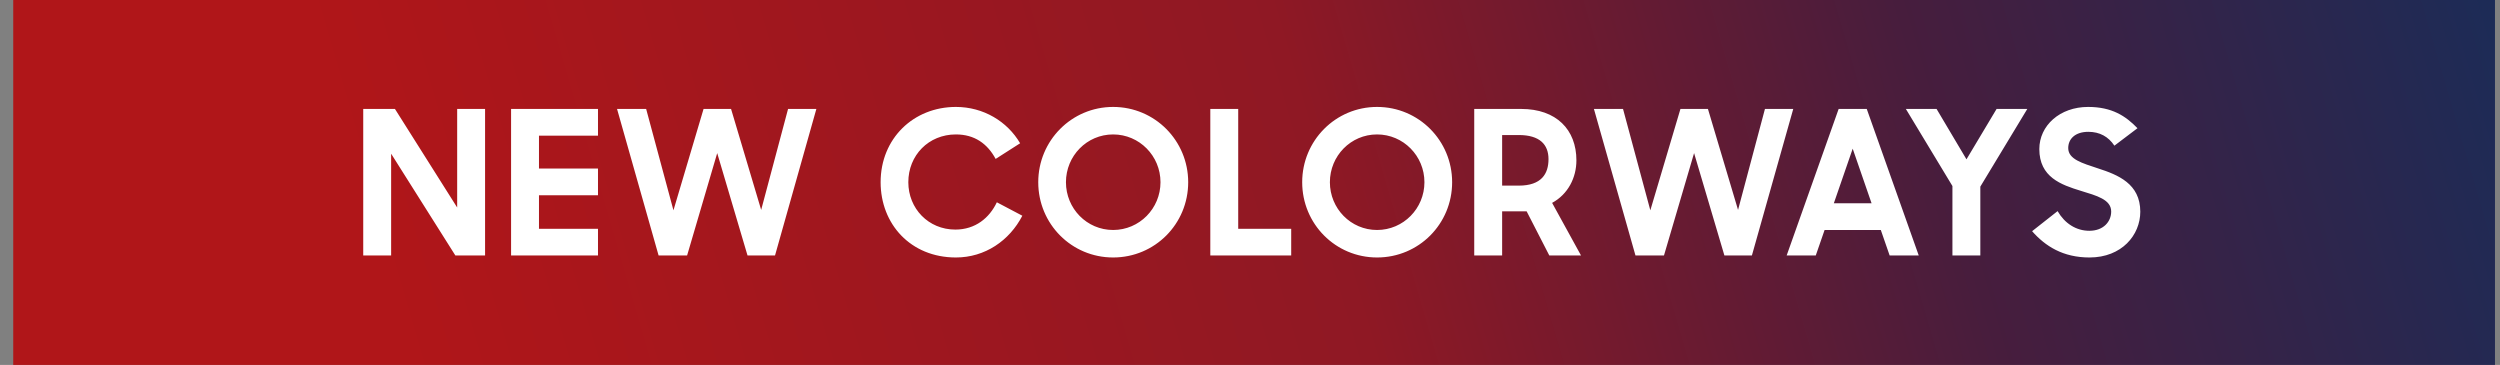
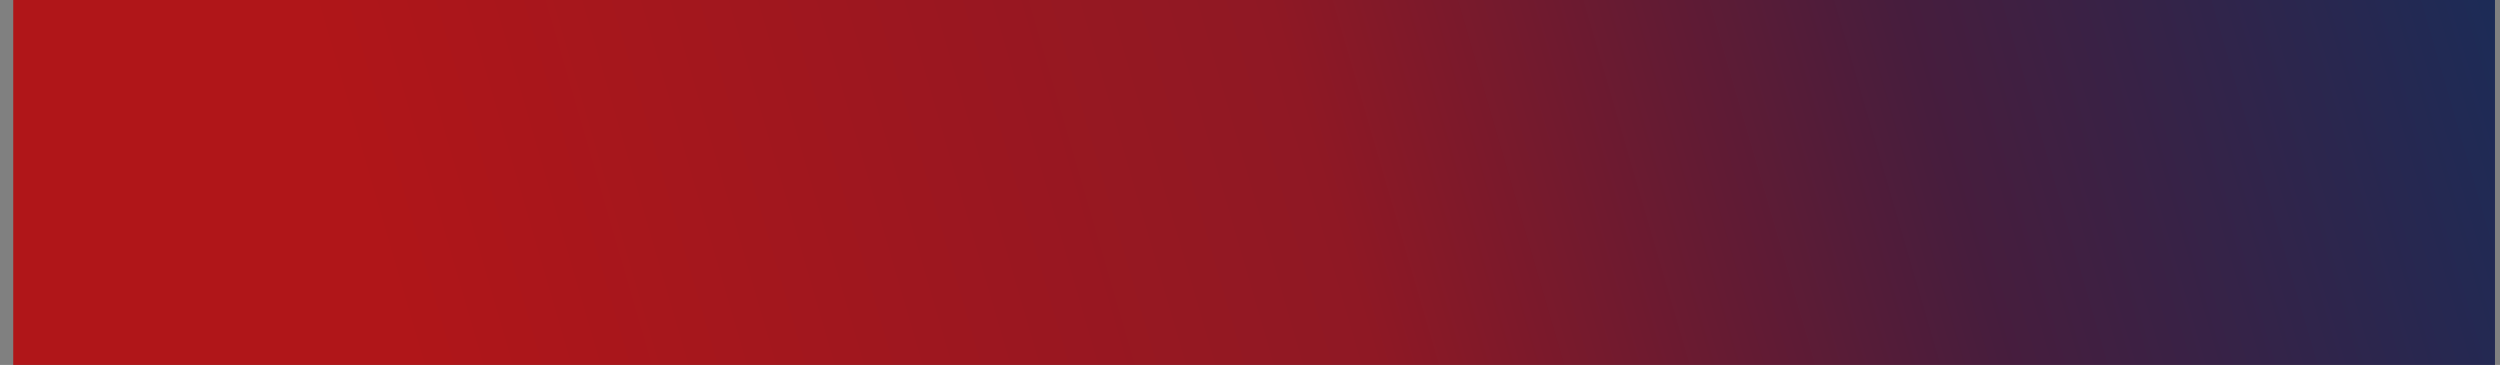
<svg xmlns="http://www.w3.org/2000/svg" fill="none" viewBox="0 0 137 20" height="20" width="137">
  <rect x="0" y="0" width="137" height="20" fill="#808080" stroke="none" />
  <path fill="url(#paint0_linear_1180_354)" d="M0.725 0H136.725V20H0.725V0Z" />
-   <path fill="white" d="M19.905 14V5.97H21.643L25.053 11.371V5.97H26.582V14H24.954L21.434 8.423V14H19.905ZM28.007 14V5.97H32.77V7.433H29.536V9.237H32.77V10.7H29.536V12.537H32.77V14H28.007ZM36.091 14L33.814 5.97H35.409L36.905 11.525L38.555 5.97H40.062L41.712 11.503L43.186 5.97H44.737L42.471 14H40.964L39.303 8.39L37.653 14H36.091ZM52.383 14.11C49.897 14.11 48.258 12.273 48.258 9.985C48.258 7.587 50.062 5.86 52.383 5.86C53.89 5.86 55.199 6.652 55.903 7.851L54.561 8.709C54.11 7.873 53.406 7.367 52.383 7.367C50.887 7.367 49.776 8.511 49.776 9.985C49.776 11.426 50.876 12.581 52.35 12.581C53.45 12.581 54.22 11.943 54.627 11.085L56.024 11.822C55.32 13.186 53.978 14.11 52.383 14.11ZM60.999 14.11C58.722 14.11 56.896 12.273 56.896 9.985C56.896 7.708 58.722 5.86 60.999 5.86C63.287 5.86 65.113 7.708 65.113 9.985C65.113 12.273 63.287 14.11 60.999 14.11ZM60.999 12.603C62.44 12.603 63.595 11.426 63.595 9.985C63.595 8.544 62.44 7.367 60.999 7.367C59.558 7.367 58.414 8.544 58.414 9.985C58.414 11.426 59.558 12.603 60.999 12.603ZM66.325 14V5.97H67.854V12.537H70.758V14H66.325ZM75.463 14.11C73.186 14.11 71.36 12.273 71.36 9.985C71.36 7.708 73.186 5.86 75.463 5.86C77.751 5.86 79.577 7.708 79.577 9.985C79.577 12.273 77.751 14.11 75.463 14.11ZM75.463 12.603C76.904 12.603 78.059 11.426 78.059 9.985C78.059 8.544 76.904 7.367 75.463 7.367C74.022 7.367 72.878 8.544 72.878 9.985C72.878 11.426 74.022 12.603 75.463 12.603ZM80.788 14V5.97H83.362C85.287 5.97 86.387 7.103 86.387 8.786C86.387 9.743 85.925 10.645 85.056 11.118L86.64 14H84.902L83.659 11.58H82.317V14H80.788ZM83.23 7.4H82.317V10.172H83.23C84.473 10.172 84.858 9.523 84.858 8.72C84.858 7.917 84.374 7.4 83.23 7.4ZM89.624 14L87.347 5.97H88.942L90.438 11.525L92.088 5.97H93.595L95.245 11.503L96.719 5.97H98.27L96.004 14H94.497L92.836 8.39L91.186 14H89.624ZM97.909 14L100.758 5.97H102.298L105.147 14H103.552L103.068 12.603H99.988L99.504 14H97.909ZM101.528 8.148L100.494 11.14H102.562L101.528 8.148ZM106.993 14V10.194L104.441 5.97H106.124L107.763 8.731L109.413 5.97H111.096L108.522 10.227V14H106.993ZM114.505 14.11C113.053 14.11 112.085 13.494 111.359 12.669L112.756 11.569C113.152 12.251 113.779 12.647 114.494 12.647C115.275 12.647 115.693 12.141 115.693 11.591C115.693 10.931 114.89 10.722 114.032 10.458C112.954 10.128 111.755 9.71 111.755 8.17C111.755 6.883 112.877 5.86 114.428 5.86C115.737 5.86 116.485 6.355 117.134 7.026L115.869 7.983C115.539 7.488 115.066 7.224 114.439 7.224C113.724 7.224 113.339 7.609 113.339 8.115C113.339 8.731 114.109 8.94 114.967 9.226C116.056 9.578 117.288 10.062 117.288 11.602C117.288 12.878 116.276 14.11 114.505 14.11Z" />
  <defs>
    <linearGradient gradientUnits="userSpaceOnUse" y2="-37.524" x2="138.959" y1="7.059" x1="-13.963" id="paint0_linear_1180_354">
      <stop stop-color="#B01619" offset="0.197" />
      <stop stop-color="#8F1824" offset="0.516" />
      <stop stop-color="#471D3D" offset="0.723" />
      <stop stop-color="#0B3161" offset="1" />
    </linearGradient>
  </defs>
</svg>